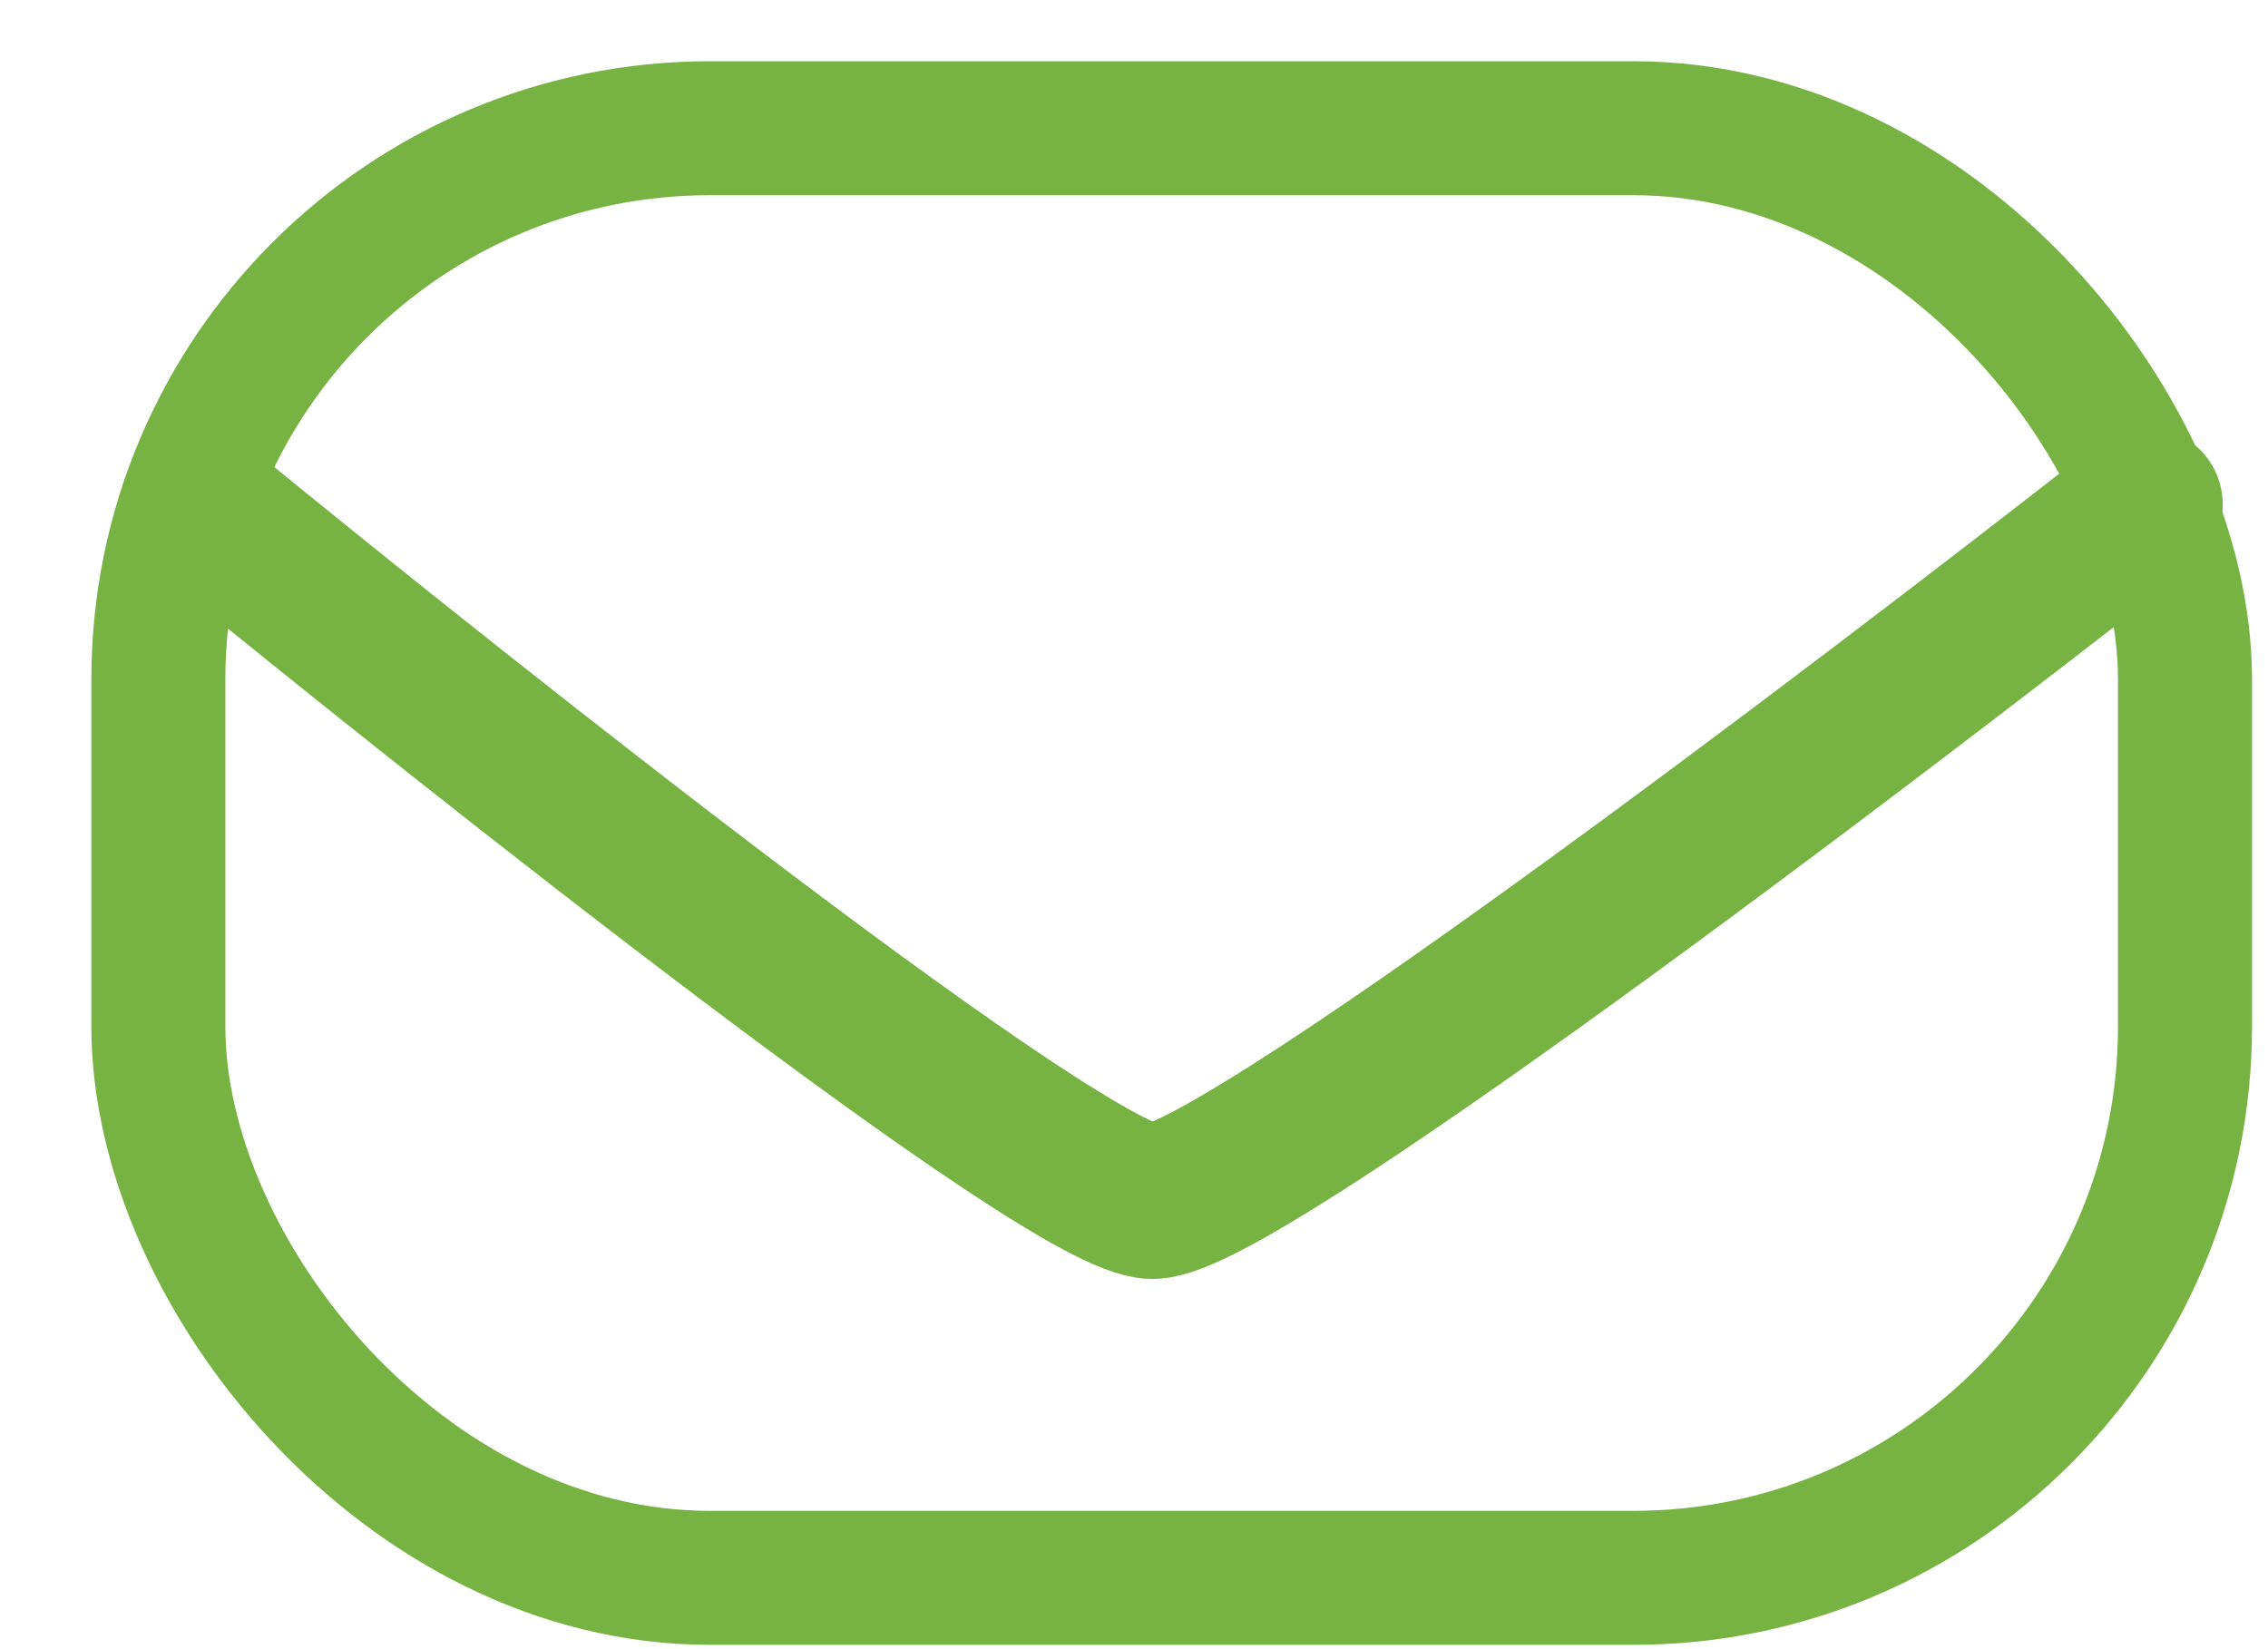
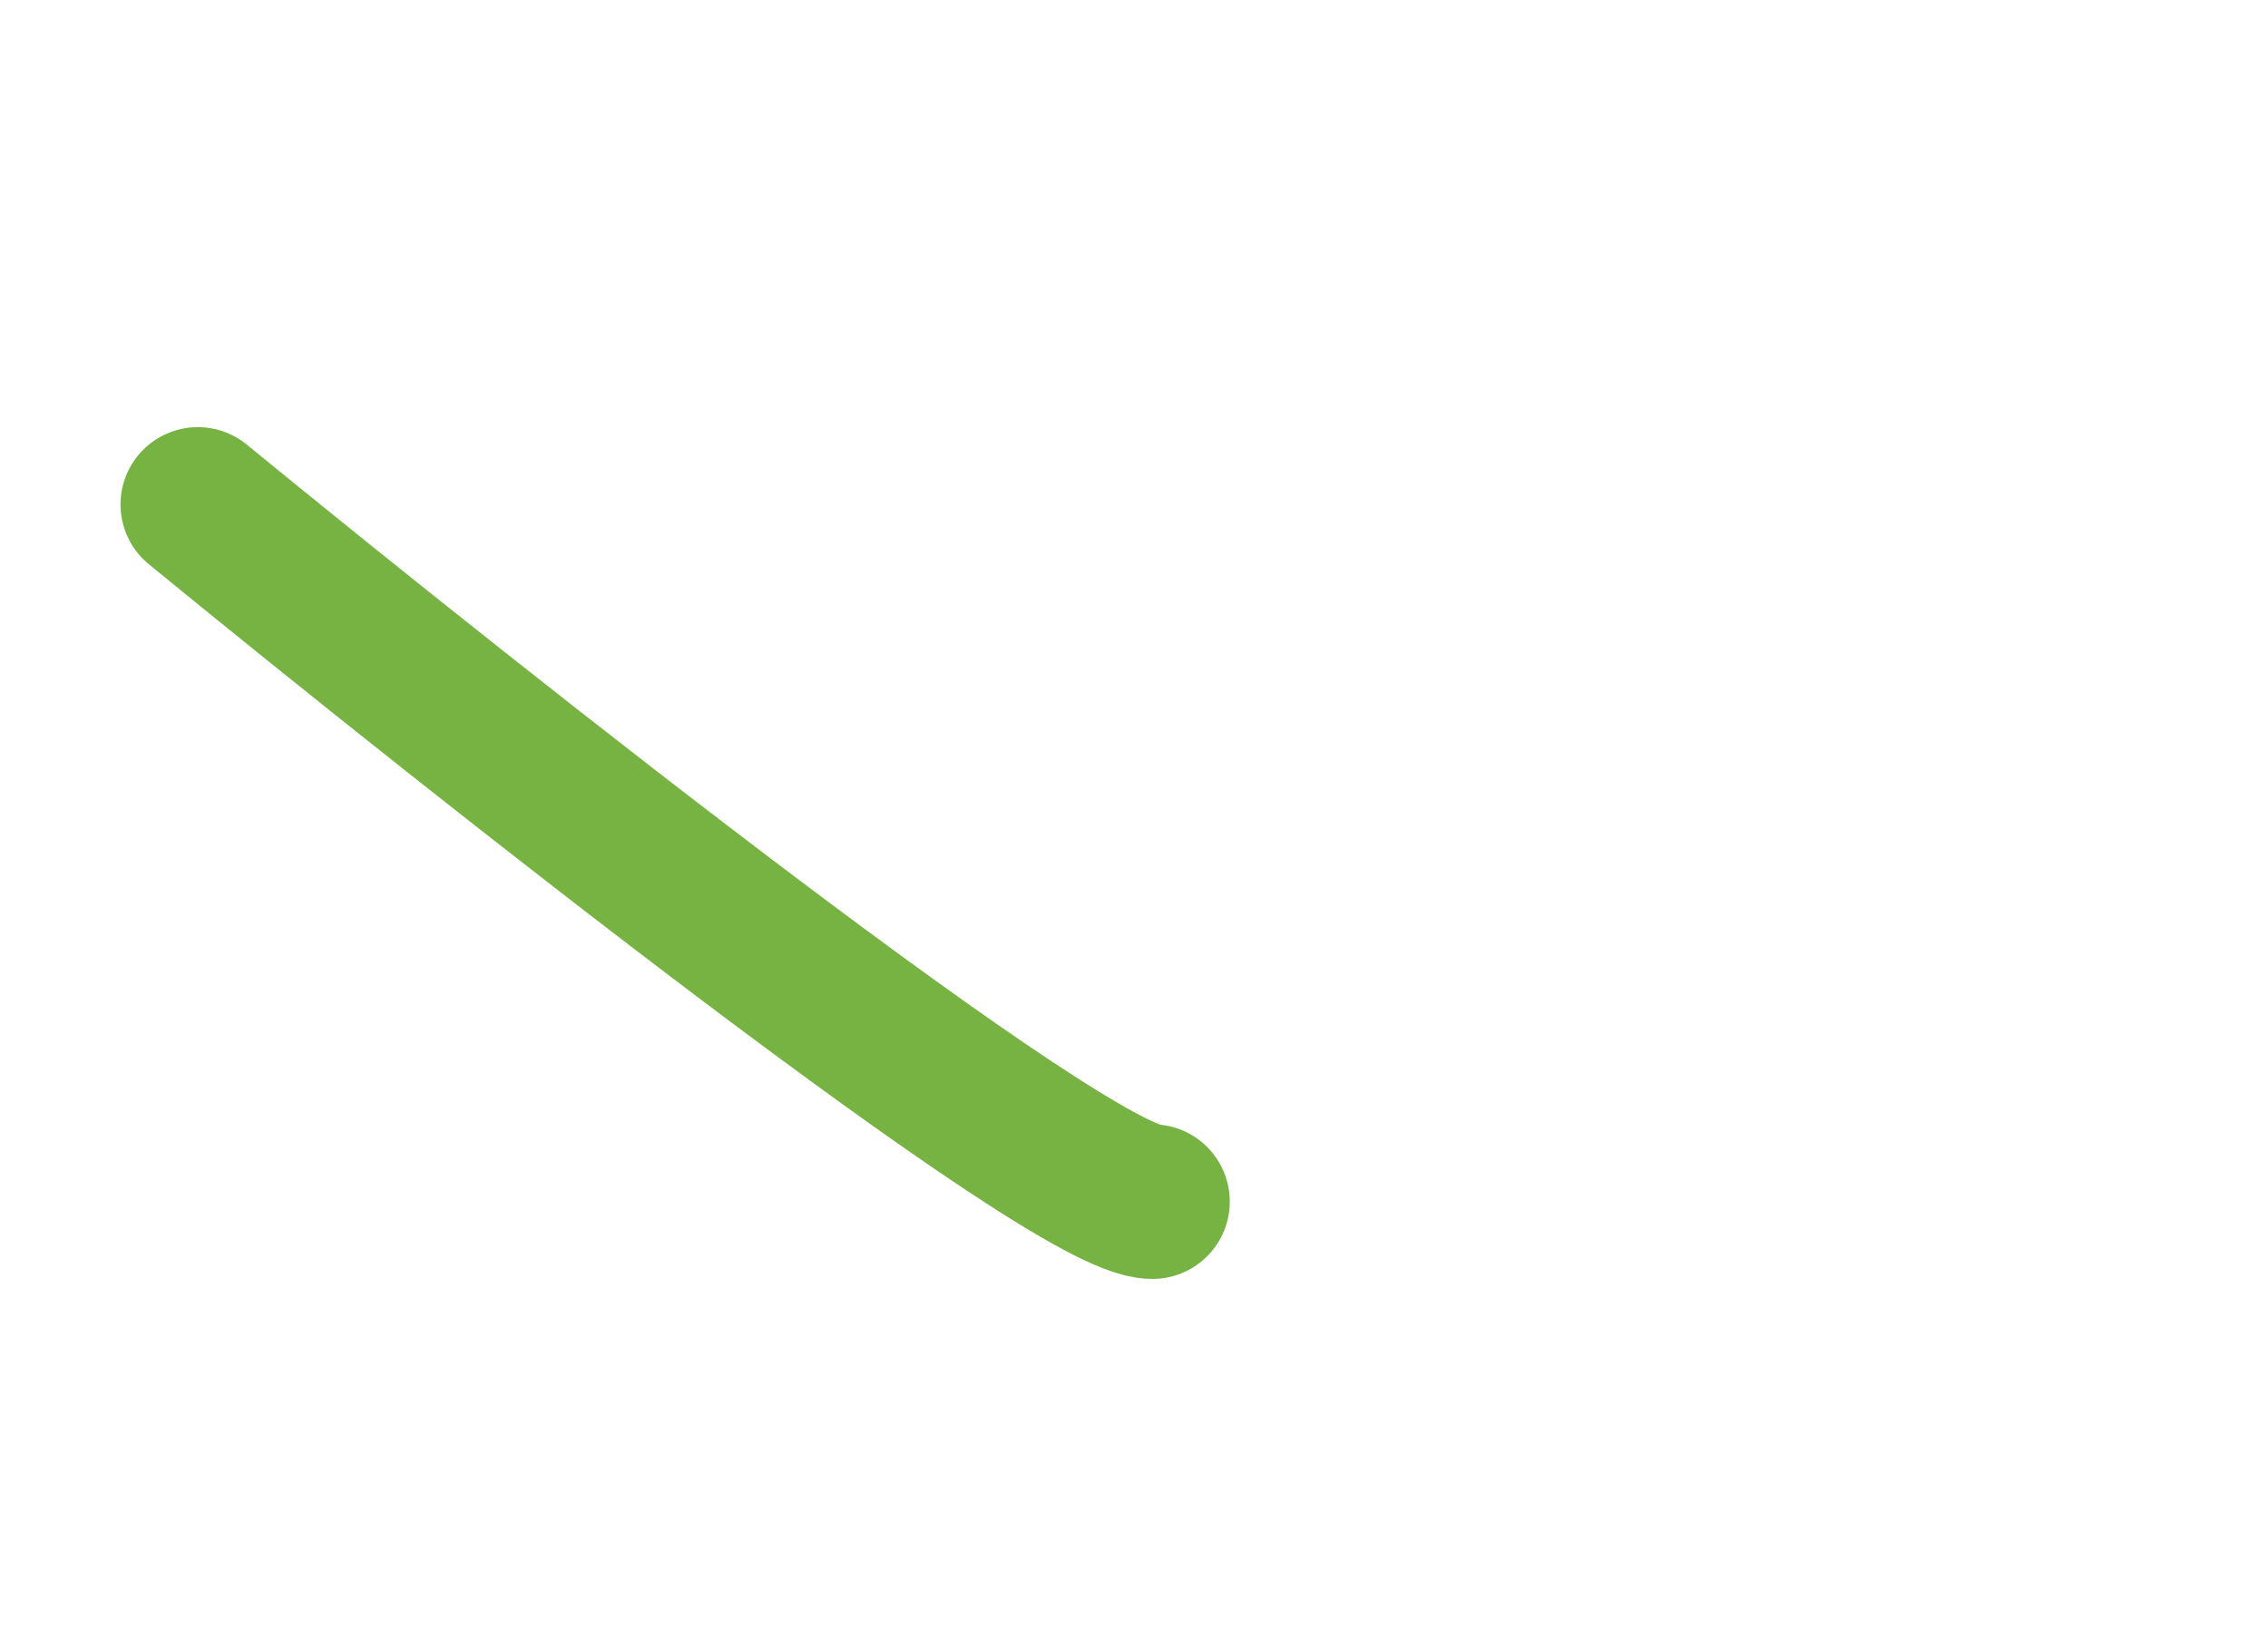
<svg xmlns="http://www.w3.org/2000/svg" width="22" height="16" viewBox="0 0 22 16" fill="none">
-   <rect x="1.536" y="1.244" width="19.659" height="14.064" rx="5.35" stroke="#77B342" stroke-width="1.3" stroke-linejoin="round" />
-   <path d="M1.919 4.894C4.671 7.148 10.376 11.658 11.179 11.658C11.982 11.658 17.935 7.148 20.811 4.894" stroke="#77B342" stroke-width="1.5" stroke-linecap="round" />
+   <path d="M1.919 4.894C4.671 7.148 10.376 11.658 11.179 11.658" stroke="#77B342" stroke-width="1.5" stroke-linecap="round" />
</svg>